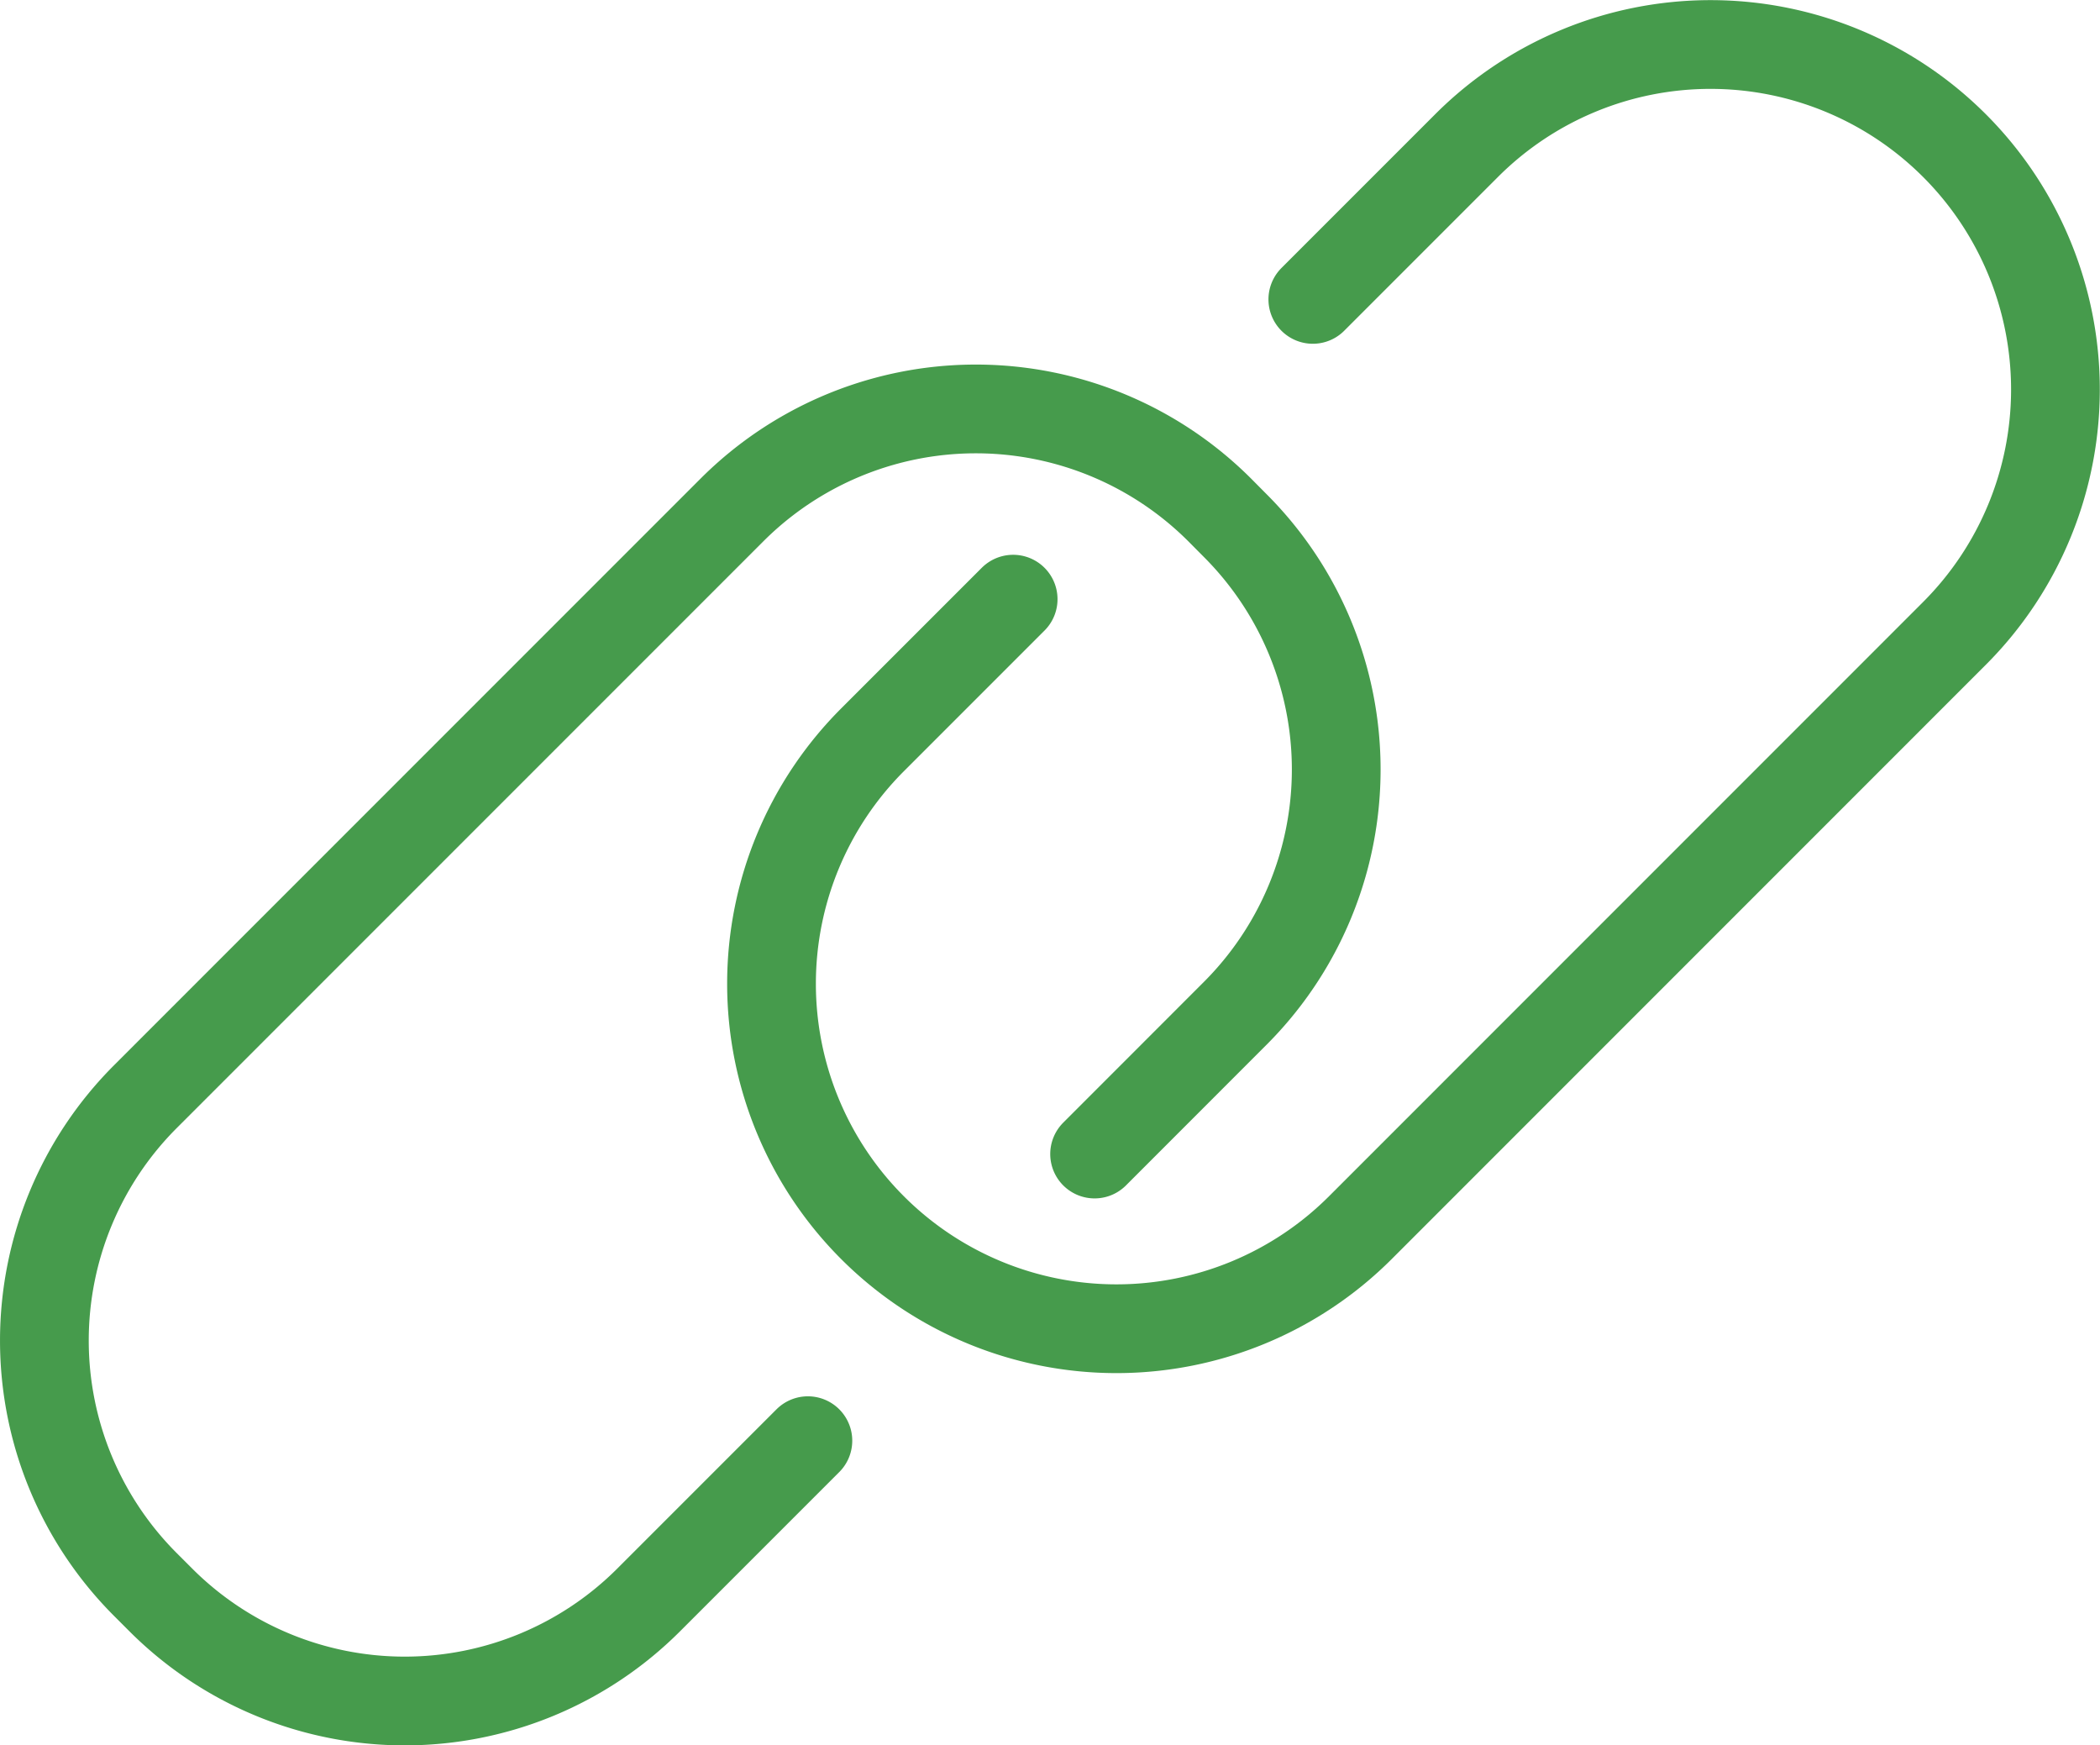
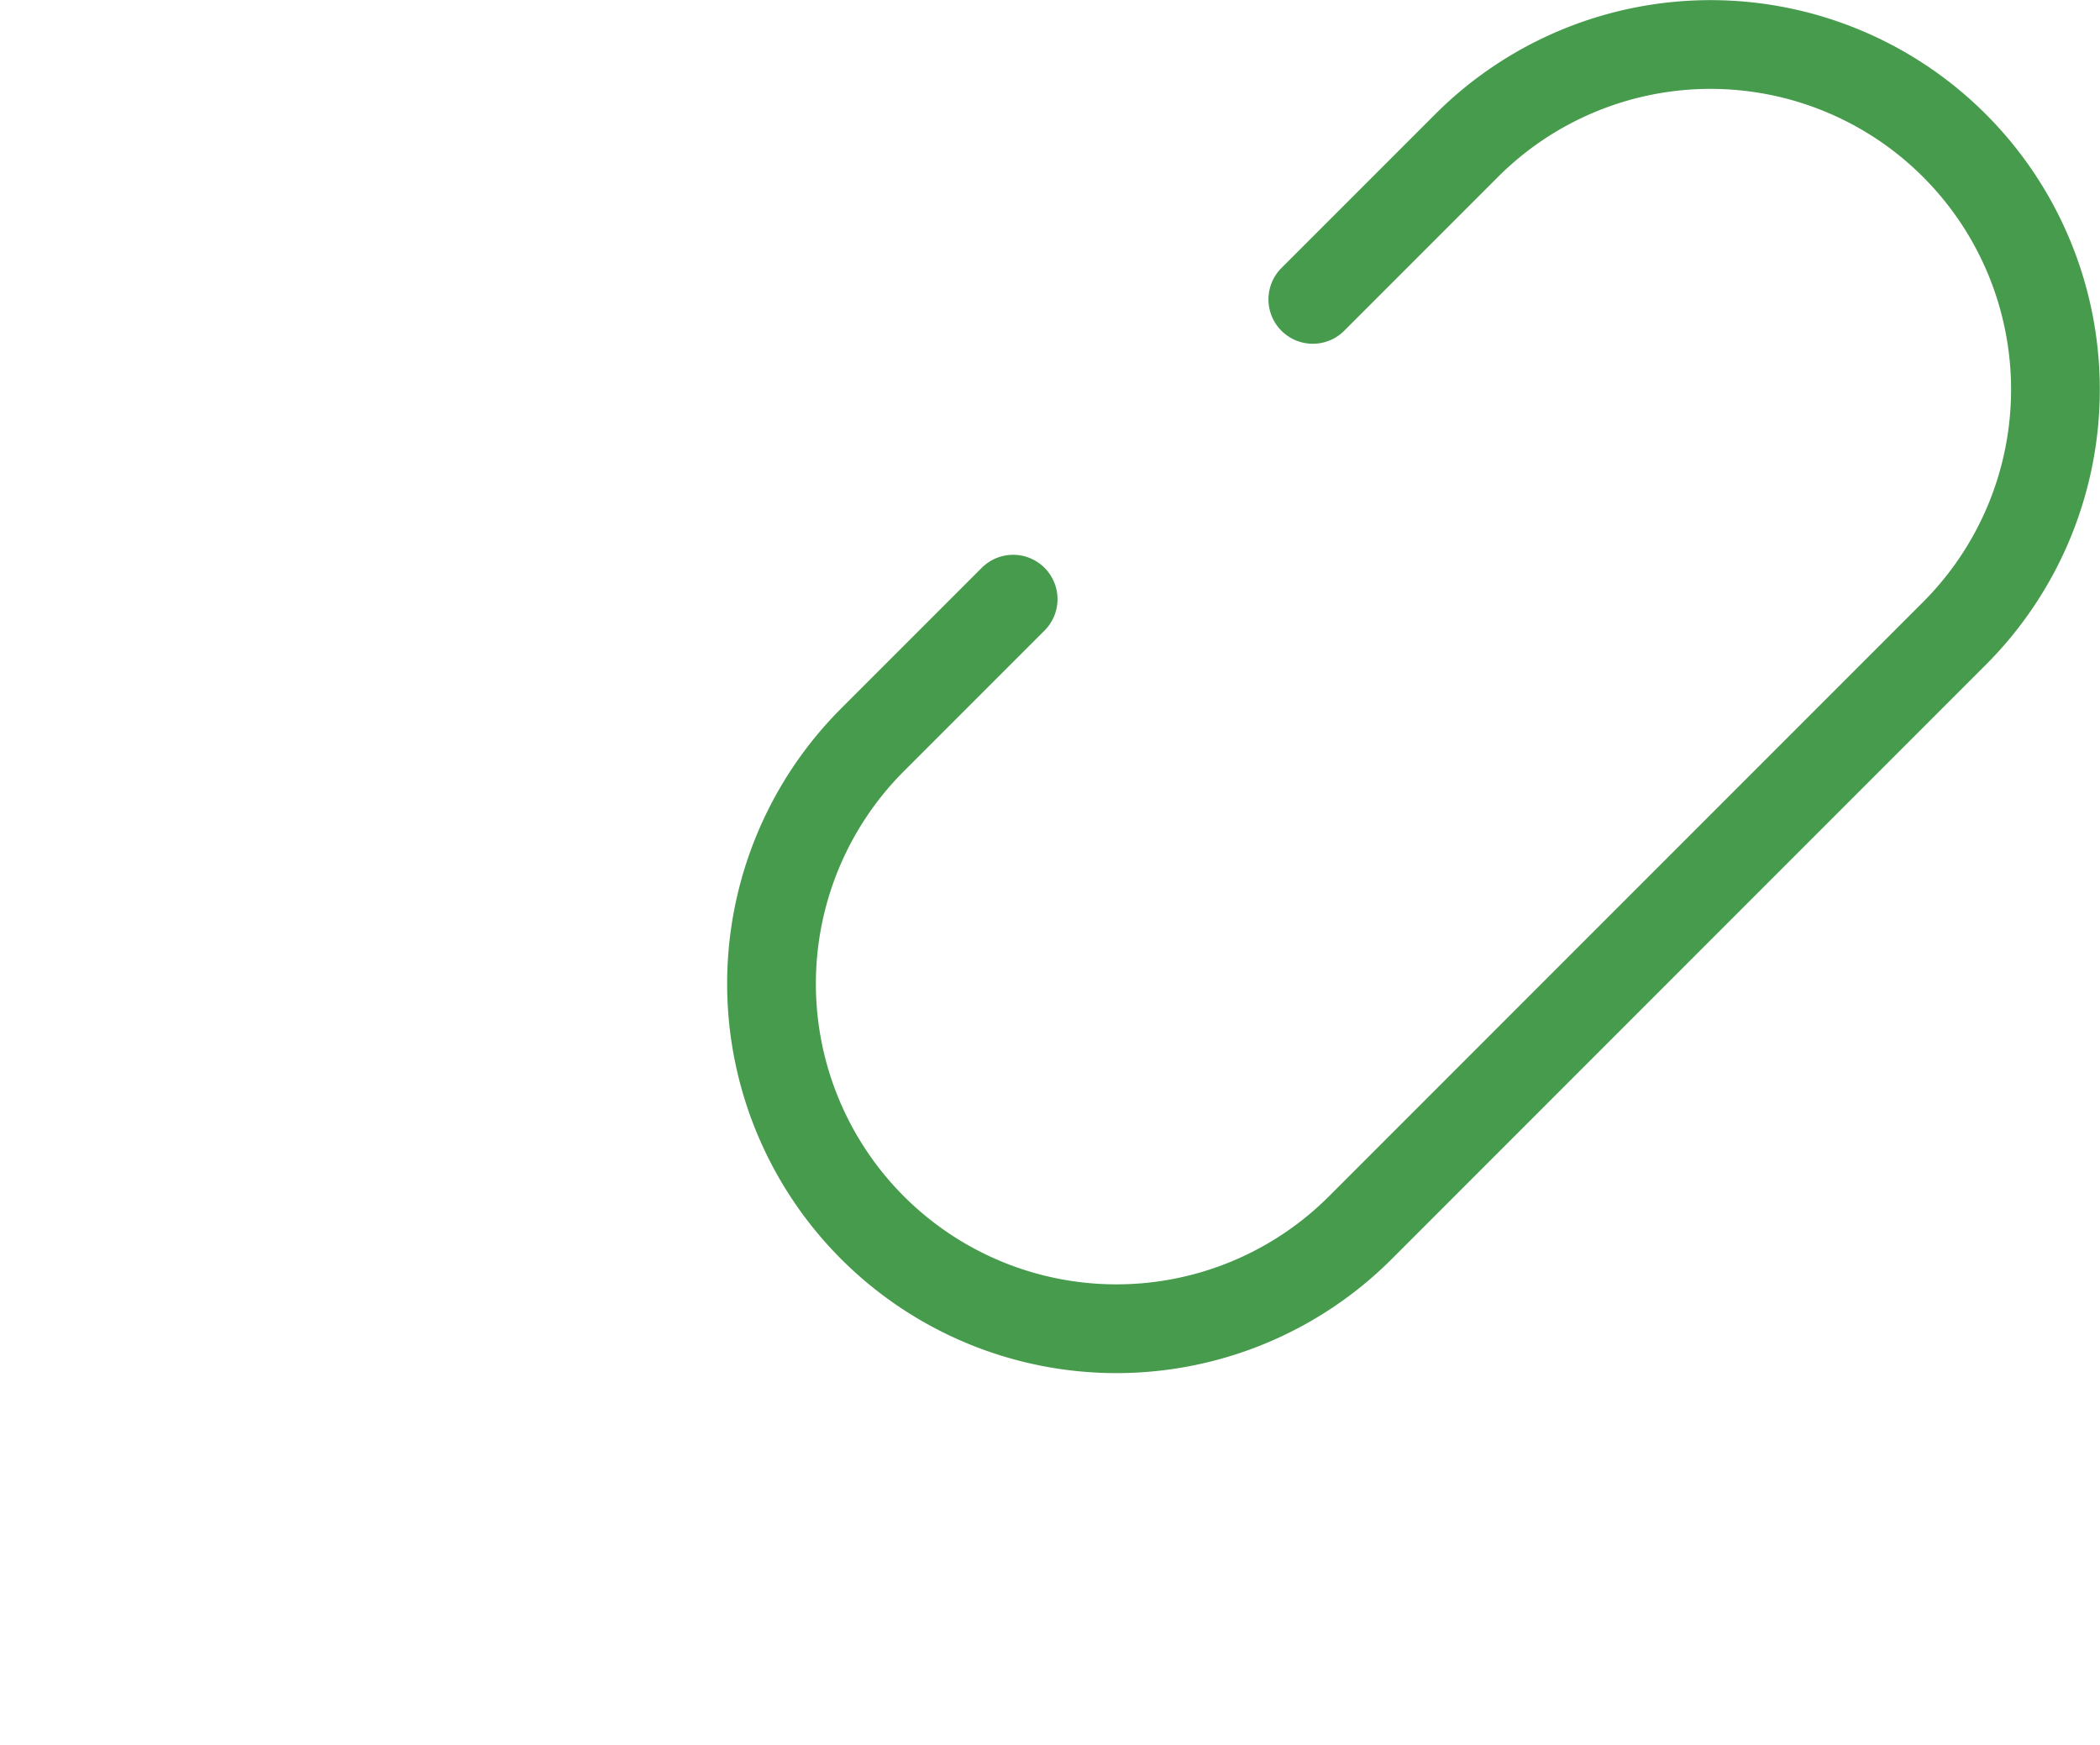
<svg xmlns="http://www.w3.org/2000/svg" width="35.5" height="29.5" viewBox="0 0 35.5 29.5">
  <g id="ib_tracking_links" transform="translate(-308.25 -175.25)">
-     <path id="Path_25884" data-name="Path 25884" d="M321.907,199.6l-2.692,2.692a5.831,5.831,0,0,1-8.246,0l-.261-.261a5.831,5.831,0,0,1,0-8.246l9.915-9.915a5.831,5.831,0,0,1,8.247,0l.26.262a5.829,5.829,0,0,1,0,8.246l-2.376,2.377" fill="none" stroke="#469b4c" stroke-linecap="round" stroke-linejoin="round" stroke-width="1.5" />
    <path id="Path_25885" data-name="Path 25885" d="M330.443,180.31l2.6-2.6a5.831,5.831,0,0,1,8.246,0h0a5.831,5.831,0,0,1,0,8.246L331.246,196A5.831,5.831,0,0,1,323,196h0a5.831,5.831,0,0,1,0-8.246l2.377-2.377" fill="none" stroke="#469b4c" stroke-linecap="round" stroke-linejoin="round" stroke-width="1.5" />
  </g>
</svg>